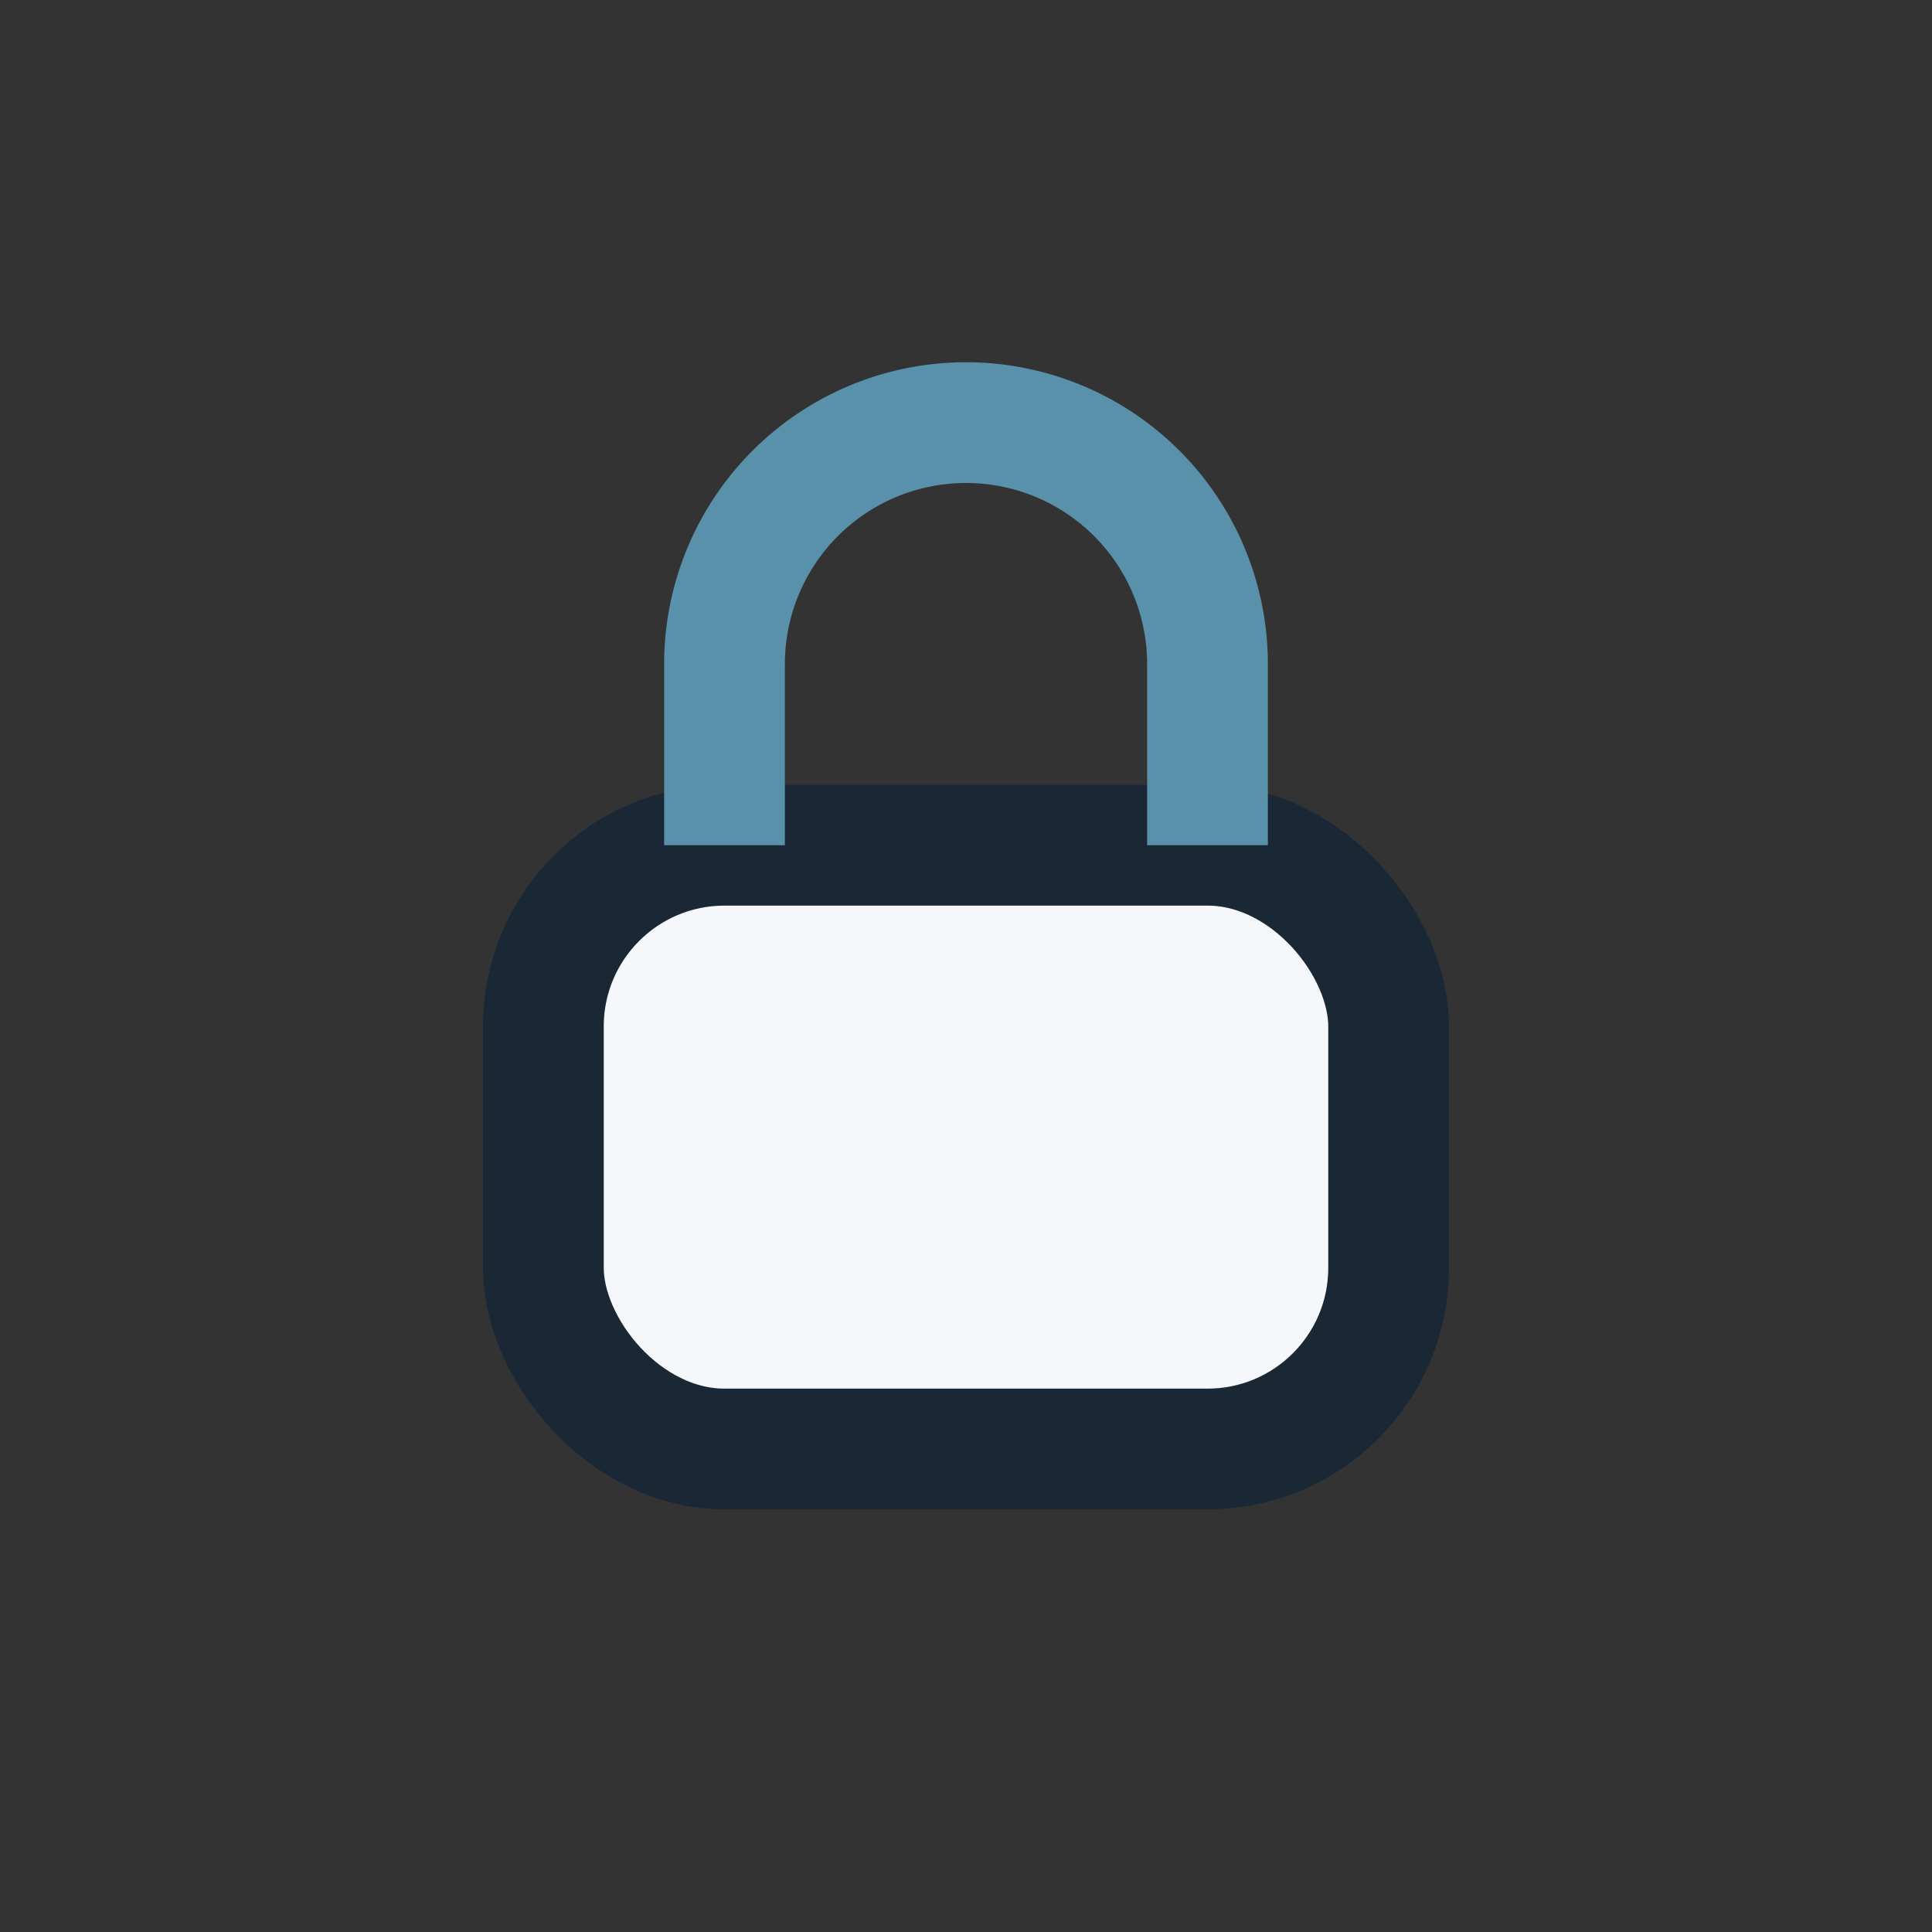
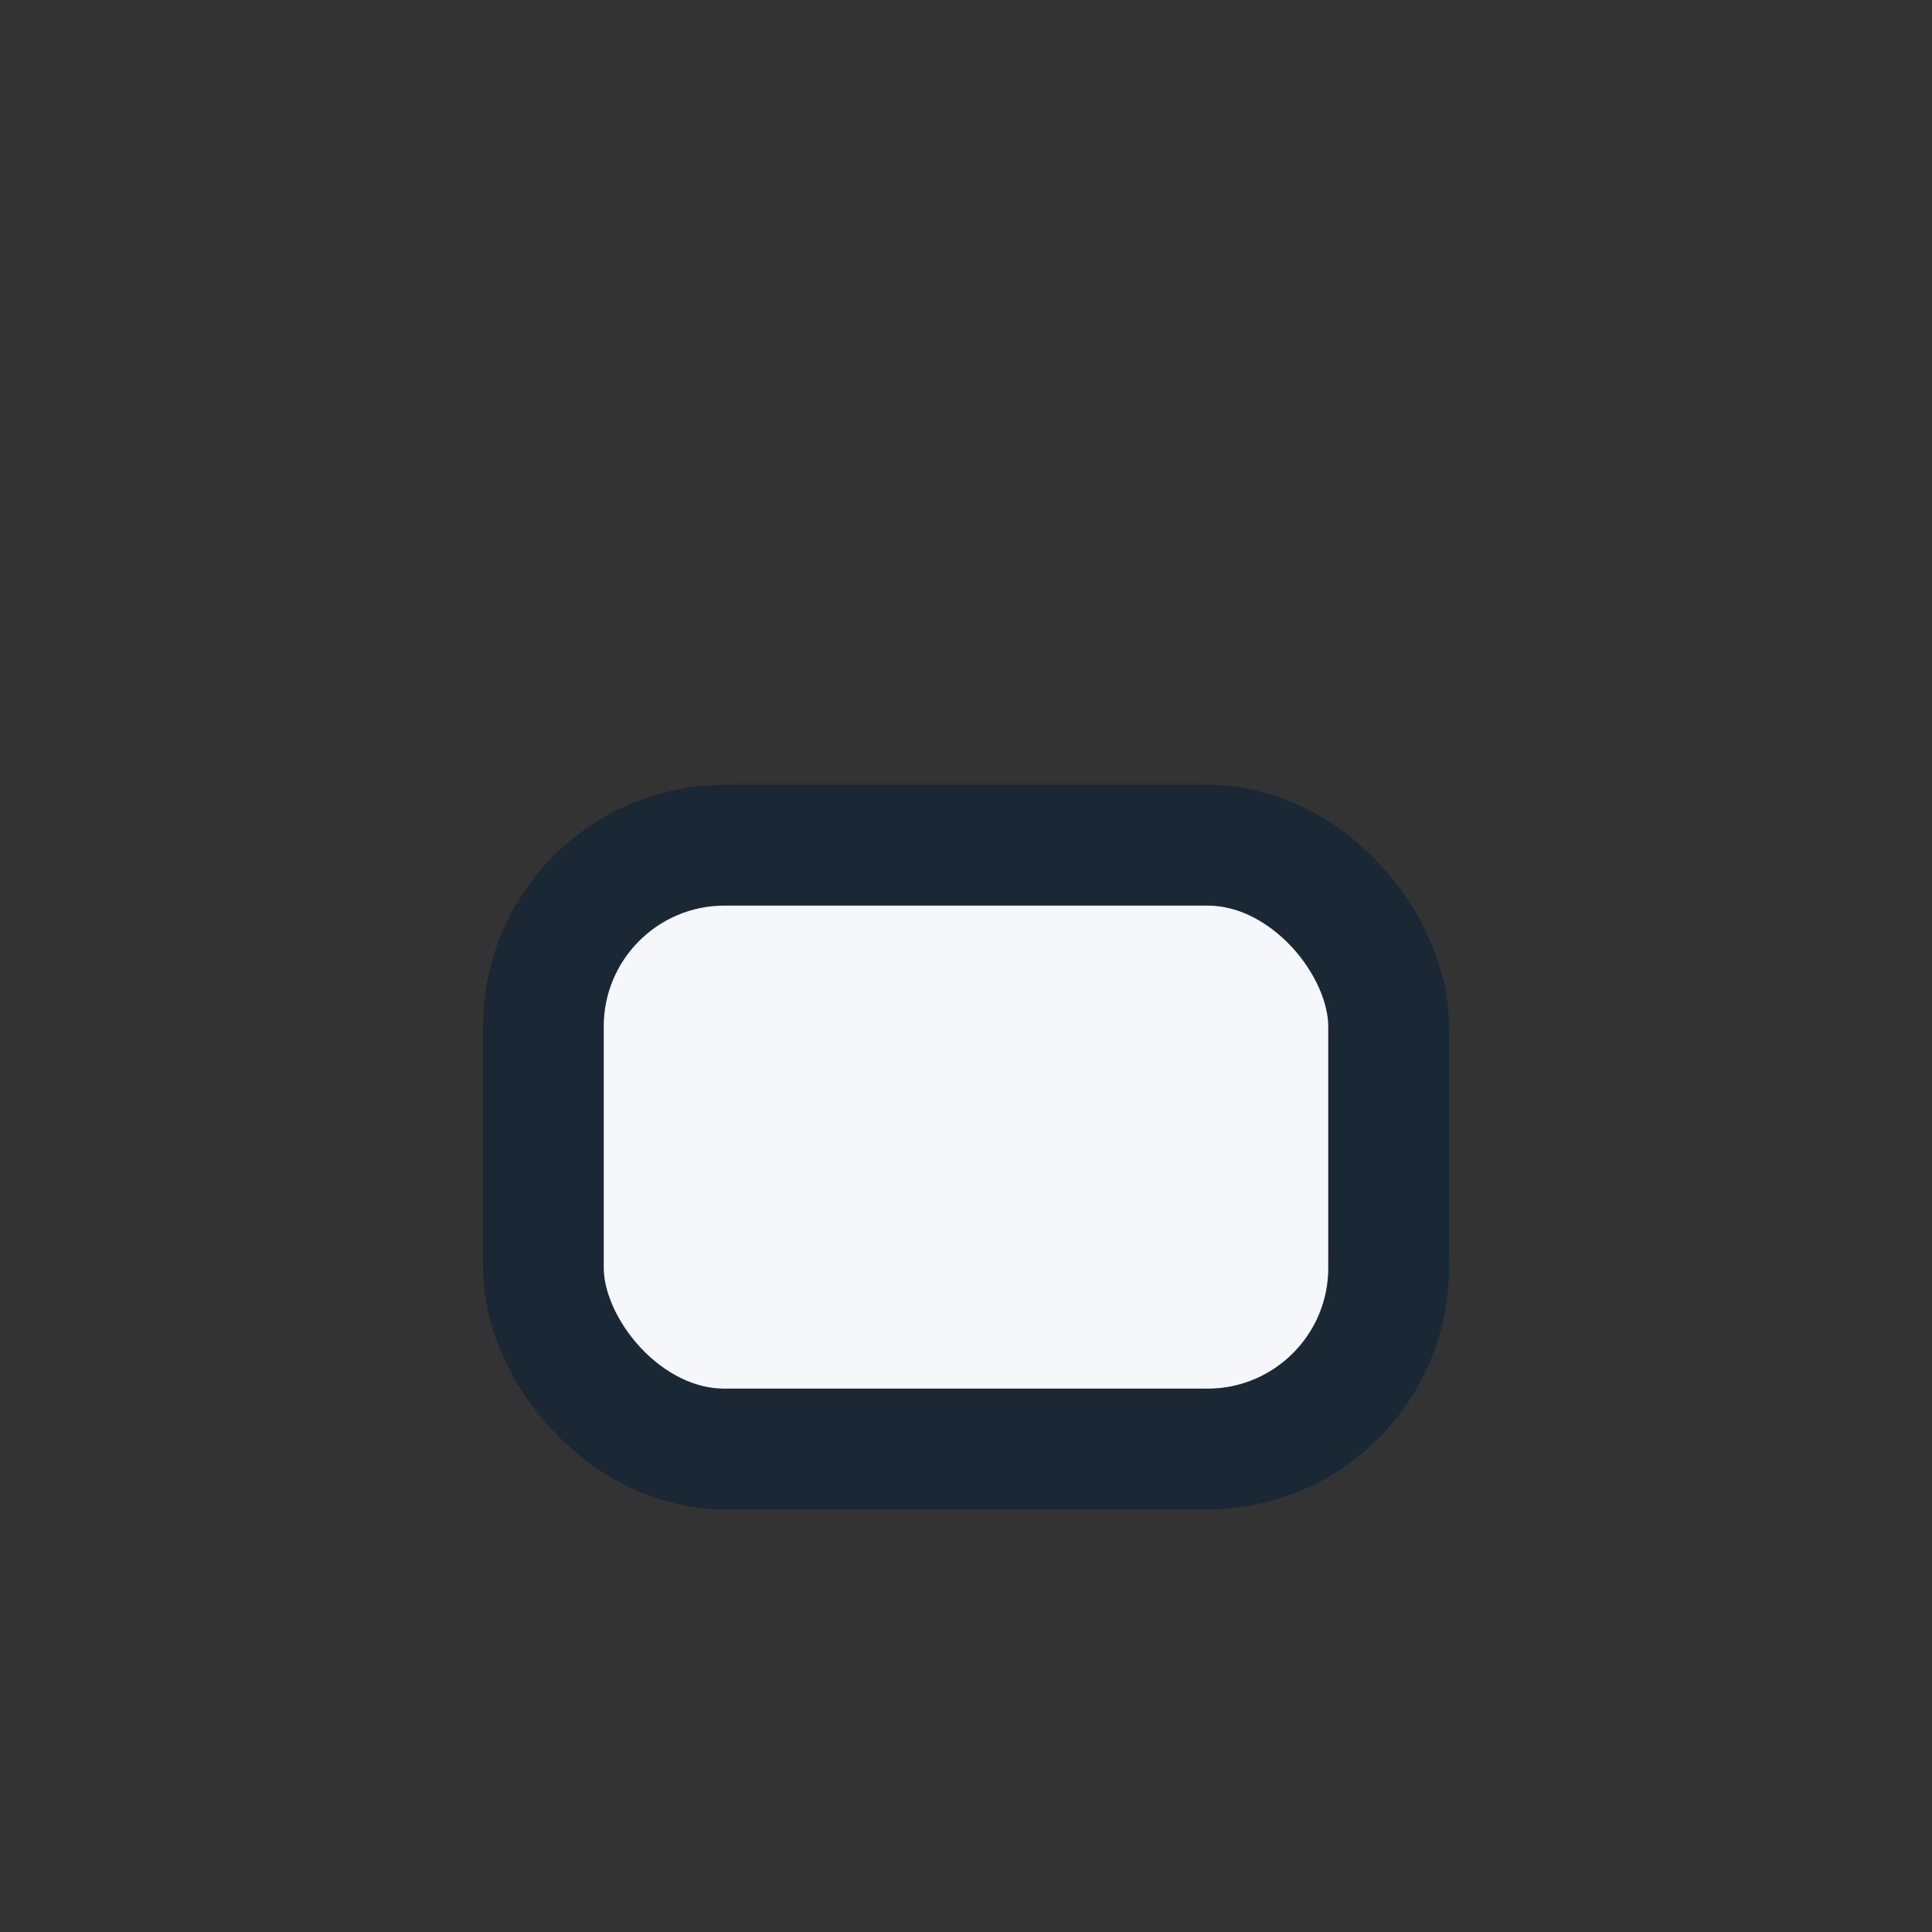
<svg xmlns="http://www.w3.org/2000/svg" width="32" height="32" viewBox="0 0 32 32">
  <rect x="0" y="0" width="32" height="32" fill="#333333" stroke="none" />
  <rect x="9" y="14" width="14" height="10" rx="3" fill="#F5F7FA" stroke="#1A2836" stroke-width="2" />
-   <path d="M12 14v-3a4 4 0 1 1 8 0v3" stroke="#5891A9" stroke-width="2" fill="none" />
</svg>